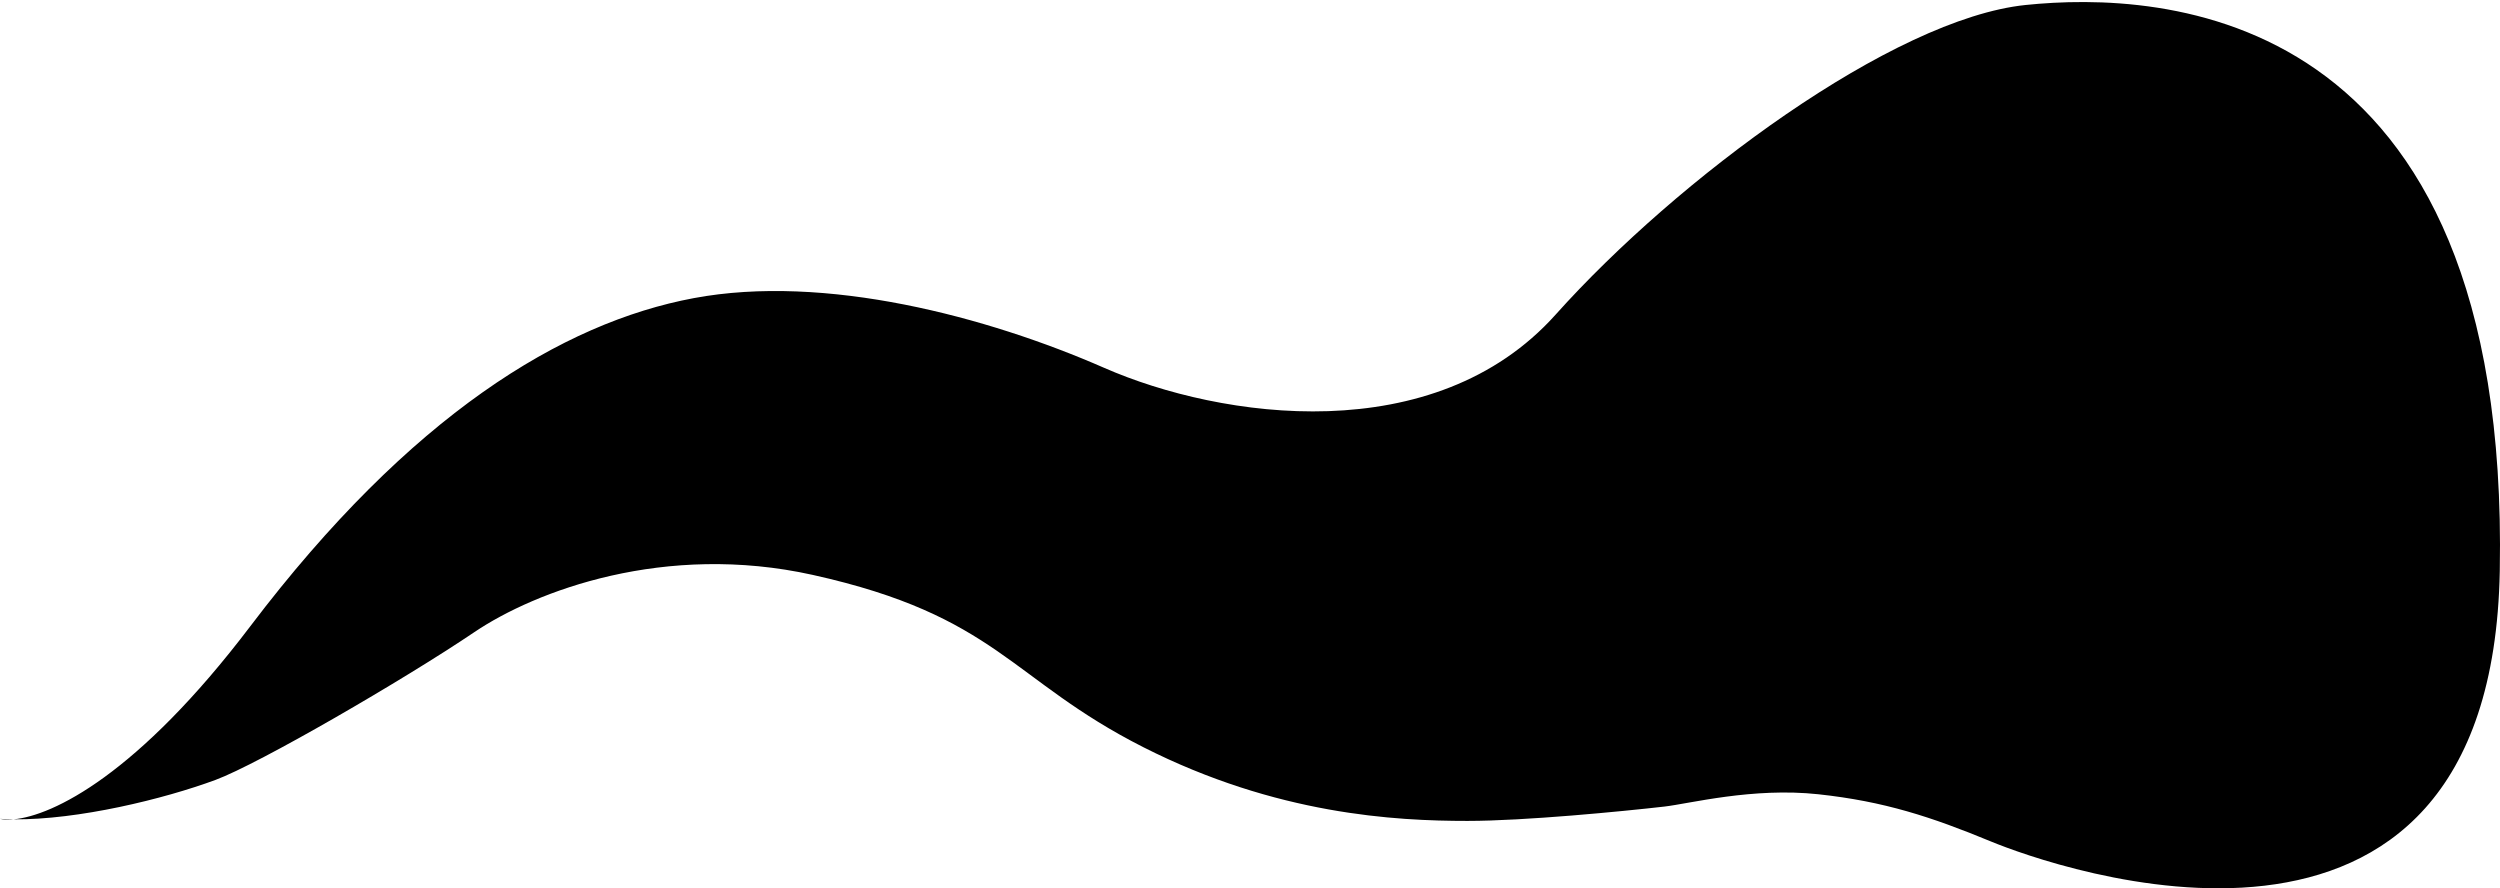
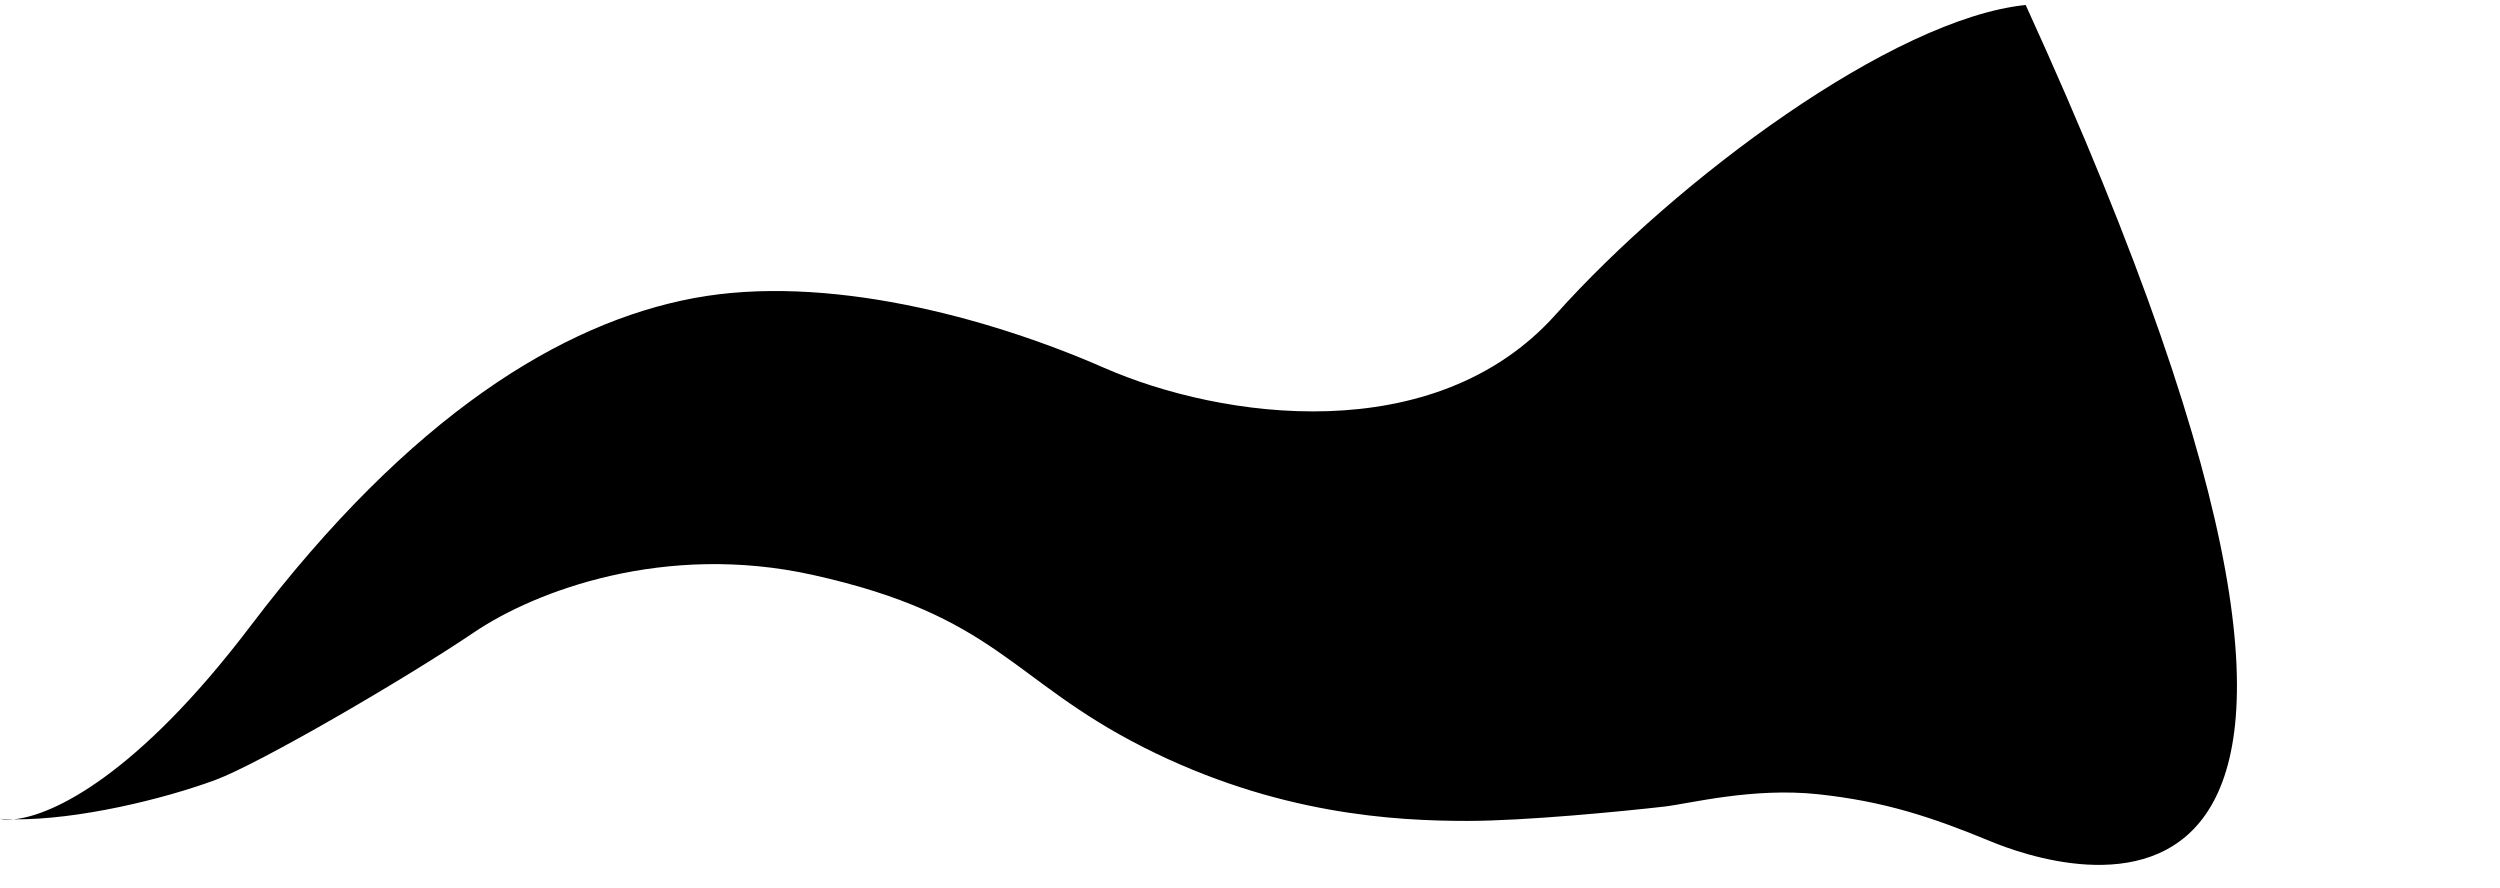
<svg xmlns="http://www.w3.org/2000/svg" width="1137" height="404" viewBox="0 0 1137 404" fill="none">
-   <path d="M6.149 372.634C3.704 372.854 1.647 372.755 0 372.419C1.994 372.543 4.047 372.614 6.149 372.634C24.021 371.024 62.641 352.358 113.877 284.775C186.683 188.74 255.756 146.784 315.494 135.595C375.233 124.407 448.973 143.986 502.177 167.296C555.382 190.605 652.457 204.591 707.529 143.054C762.6 81.517 860.901 8.495 921.281 2.265C982 -4 1141.57 1.333 1136.9 259.601C1133.17 466.216 932.482 393.863 905.413 382.675C878.344 371.486 856.875 364.456 827.006 361.23C797.137 358.005 768.201 365.54 757 366.824C738.02 369 693.528 373.351 667.392 373.351C634.722 373.351 580.584 370.554 519.912 339.785C459.24 309.017 453.64 280.113 369.632 261.466C302.427 246.548 243.621 268.651 215.619 287.572C183.883 309.017 117.728 347.408 98.009 354.703C74.489 363.405 35.524 372.918 6.149 372.634Z" fill="black" />
+   <path d="M6.149 372.634C3.704 372.854 1.647 372.755 0 372.419C1.994 372.543 4.047 372.614 6.149 372.634C24.021 371.024 62.641 352.358 113.877 284.775C186.683 188.74 255.756 146.784 315.494 135.595C375.233 124.407 448.973 143.986 502.177 167.296C555.382 190.605 652.457 204.591 707.529 143.054C762.6 81.517 860.901 8.495 921.281 2.265C1133.17 466.216 932.482 393.863 905.413 382.675C878.344 371.486 856.875 364.456 827.006 361.23C797.137 358.005 768.201 365.54 757 366.824C738.02 369 693.528 373.351 667.392 373.351C634.722 373.351 580.584 370.554 519.912 339.785C459.24 309.017 453.64 280.113 369.632 261.466C302.427 246.548 243.621 268.651 215.619 287.572C183.883 309.017 117.728 347.408 98.009 354.703C74.489 363.405 35.524 372.918 6.149 372.634Z" fill="black" />
</svg>